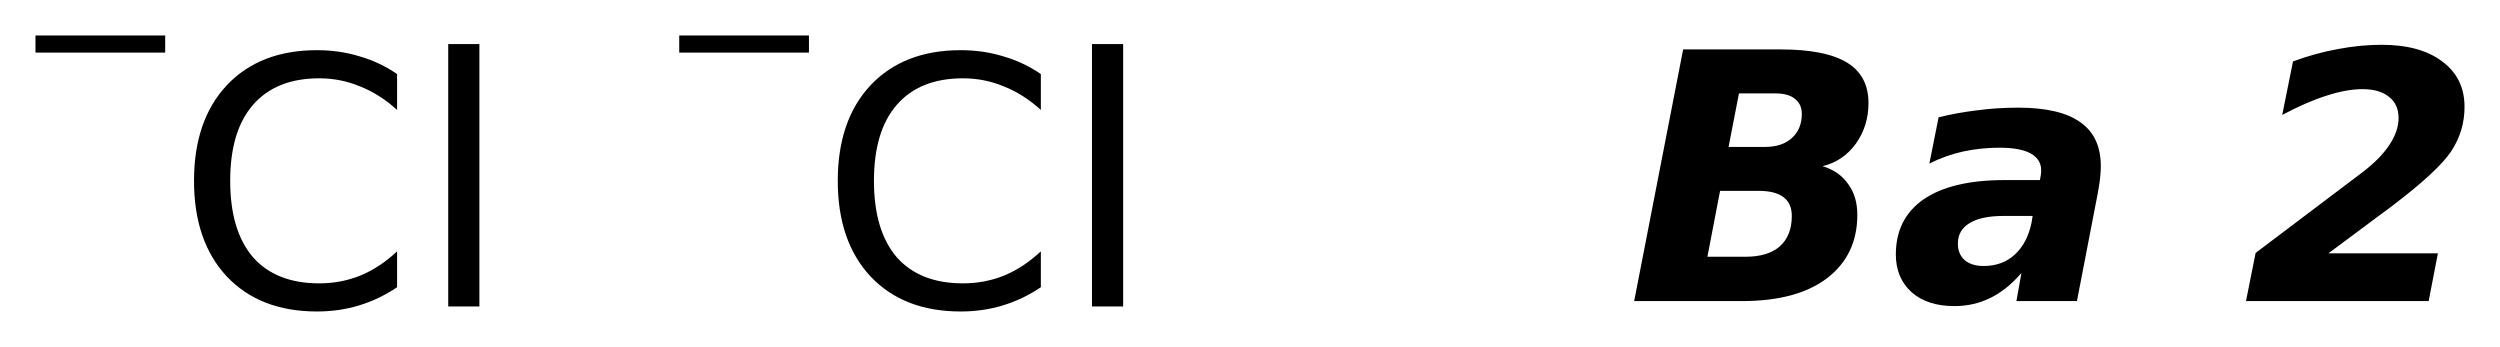
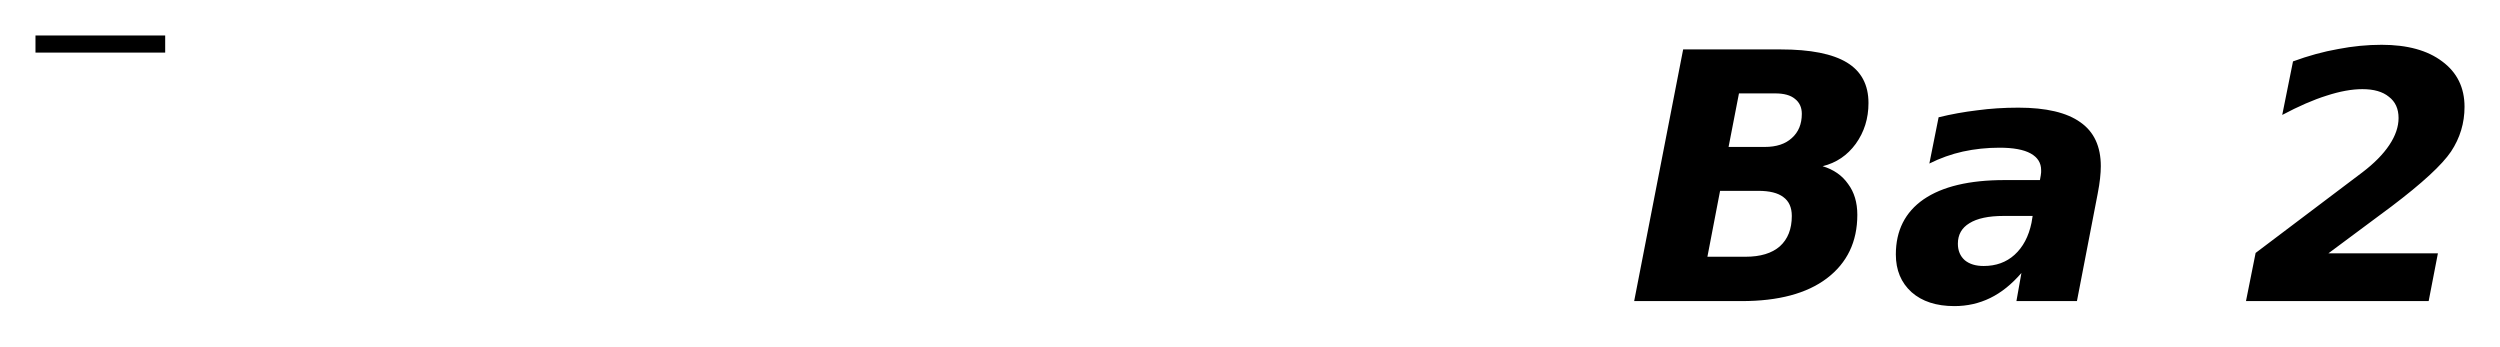
<svg xmlns="http://www.w3.org/2000/svg" version="1.2" width="39.456mm" height="5.476mm" viewBox="0 0 39.456 5.476">
  <desc>Generated by the Chemistry Development Kit (http://github.com/cdk)</desc>
  <g stroke-linecap="round" stroke-linejoin="round" fill="#000000">
-     <rect x=".0" y=".0" width="40.0" height="6.0" fill="#FFFFFF" stroke="none" />
    <g id="mol1" class="mol">
      <g id="mol1atm1" class="atom">
-         <path d="M6.267 1.169v.566q-.274 -.249 -.584 -.371q-.304 -.128 -.645 -.128q-.681 .0 -1.046 .42q-.359 .414 -.359 1.198q.0 .785 .359 1.205q.365 .413 1.046 .413q.341 .0 .645 -.121q.31 -.128 .584 -.384v.566q-.28 .189 -.596 .286q-.316 .097 -.669 .097q-.9 .0 -1.423 -.553q-.517 -.554 -.517 -1.509q-.0 -.955 .517 -1.508q.523 -.554 1.423 -.554q.359 .0 .675 .098q.316 .091 .59 .279zM7.074 .695h.492v4.142h-.492v-4.142z" stroke="none" />
        <path d="M.56 .56h2.047v.27h-2.047v-.27z" stroke="none" />
      </g>
      <g id="mol1atm2" class="atom">
-         <path d="M16.427 1.169v.566q-.274 -.249 -.584 -.371q-.304 -.128 -.645 -.128q-.681 .0 -1.046 .42q-.359 .414 -.359 1.198q.0 .785 .359 1.205q.365 .413 1.046 .413q.341 .0 .645 -.121q.31 -.128 .584 -.384v.566q-.28 .189 -.596 .286q-.316 .097 -.669 .097q-.9 .0 -1.423 -.553q-.517 -.554 -.517 -1.509q-.0 -.955 .517 -1.508q.523 -.554 1.423 -.554q.359 .0 .675 .098q.316 .091 .59 .279zM17.234 .695h.492v4.142h-.492v-4.142z" stroke="none" />
-         <path d="M10.72 .56h2.047v.27h-2.047v-.27z" stroke="none" />
-       </g>
+         </g>
      <path id="mol1atm3" class="atom" d="M27.853 2.319q.274 .0 .426 -.14q.158 -.14 .158 -.383q-.0 -.152 -.11 -.237q-.103 -.085 -.31 -.085h-.572l-.164 .845h.572zM27.549 4.052q.353 .0 .541 -.164q.189 -.17 .189 -.48q-.0 -.201 -.134 -.298q-.128 -.098 -.395 -.098h-.603l-.2 1.04h.602zM28.765 2.623q.262 .079 .402 .28q.146 .195 .146 .487q-.0 .638 -.481 1.003q-.474 .359 -1.344 .359h-1.697l.773 -3.972h1.538q.706 .0 1.047 .207q.34 .207 .34 .639q.0 .365 -.201 .644q-.2 .274 -.523 .353zM31.624 3.408q-.359 -.0 -.542 .115q-.182 .11 -.182 .323q-.0 .164 .109 .261q.11 .091 .298 .091q.292 .0 .487 -.176q.201 -.182 .268 -.505l.018 -.109h-.456zM33.108 3.049l-.329 1.703h-.955l.079 -.444q-.231 .268 -.492 .395q-.262 .128 -.566 .128q-.426 .0 -.675 -.219q-.249 -.225 -.249 -.596q-.0 -.566 .438 -.87q.444 -.304 1.277 -.304h.559l.013 -.073q.006 -.036 .006 -.049q-.0 -.018 -.0 -.036q-.0 -.17 -.165 -.262q-.164 -.091 -.492 -.091q-.298 .0 -.578 .061q-.274 .061 -.529 .189l.146 -.73q.298 -.073 .608 -.11q.31 -.042 .651 -.042q.657 -.0 .979 .231q.322 .225 .322 .693q.0 .085 -.012 .195q-.012 .109 -.036 .231zM36.748 3.998h1.728l-.146 .754h-2.883l.152 -.76l1.685 -1.272q.279 -.212 .425 -.431q.146 -.219 .146 -.426q.0 -.219 -.152 -.335q-.146 -.121 -.419 -.121q-.25 -.0 -.566 .103q-.31 .097 -.699 .304l.17 -.845q.365 -.134 .712 -.195q.346 -.067 .687 -.067q.608 .0 .955 .262q.353 .261 .353 .717q-.0 .384 -.213 .706q-.213 .316 -.937 .864l-.998 .742z" stroke="none" />
    </g>
  </g>
</svg>